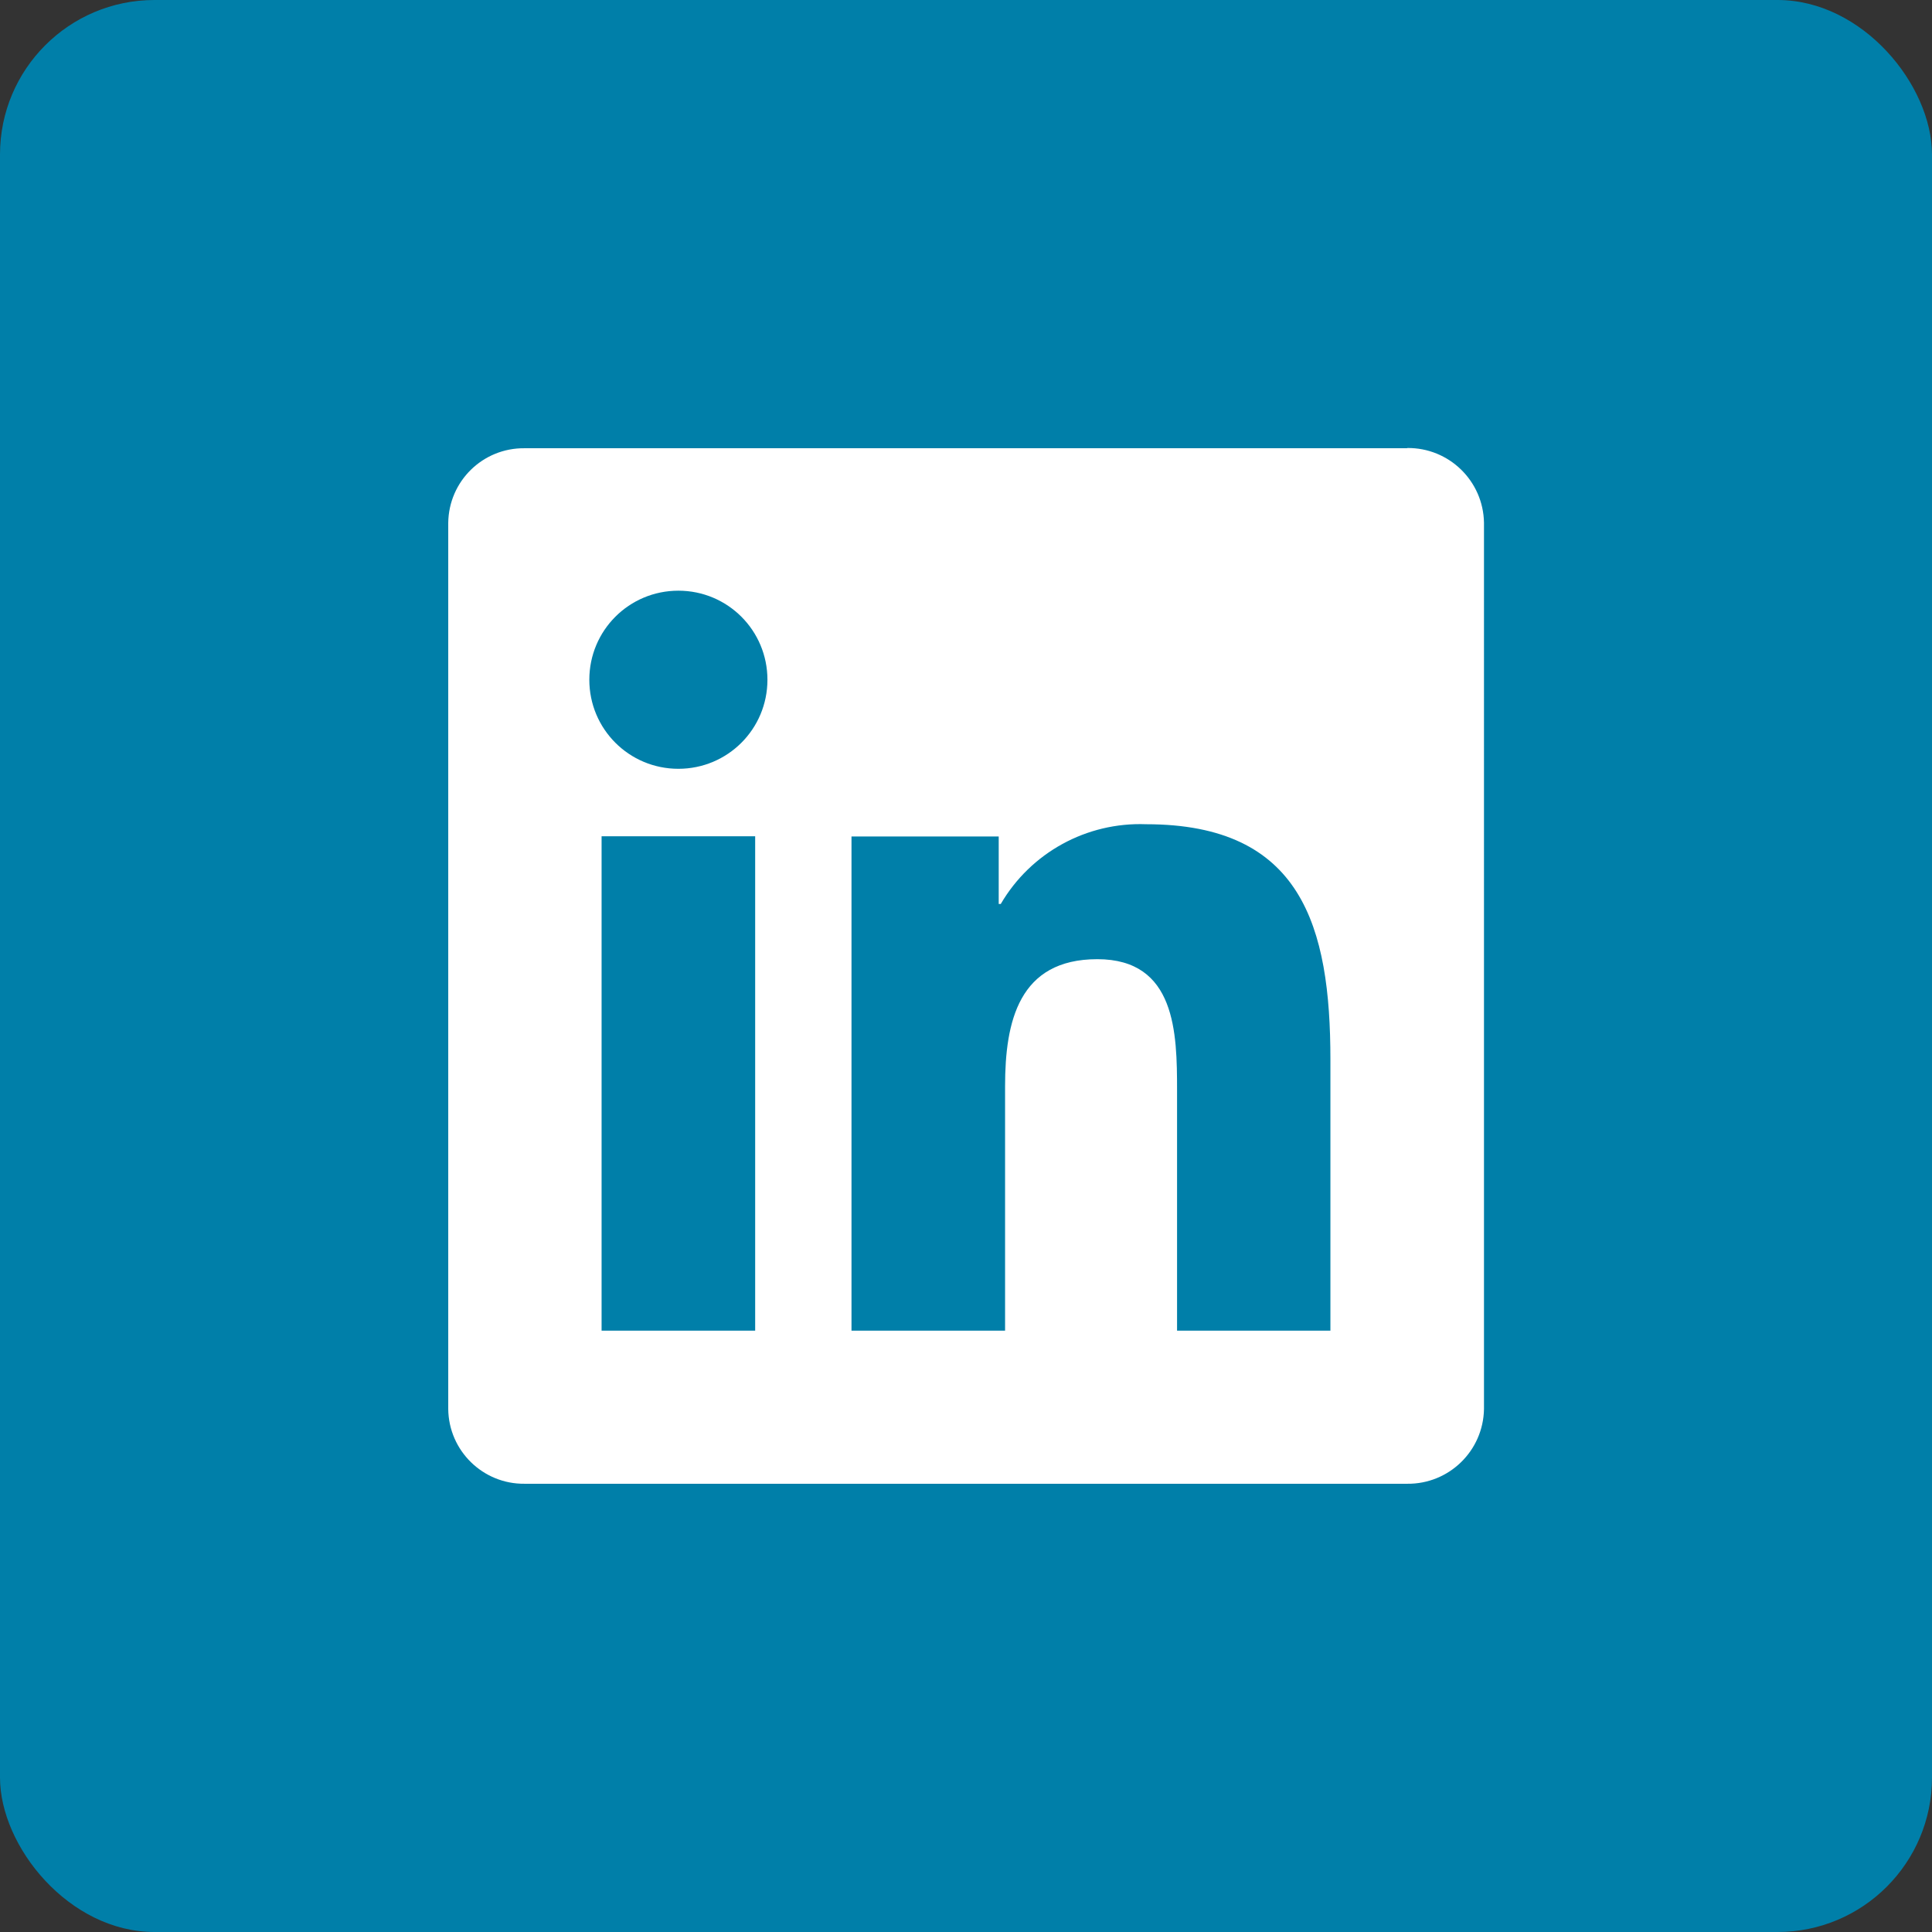
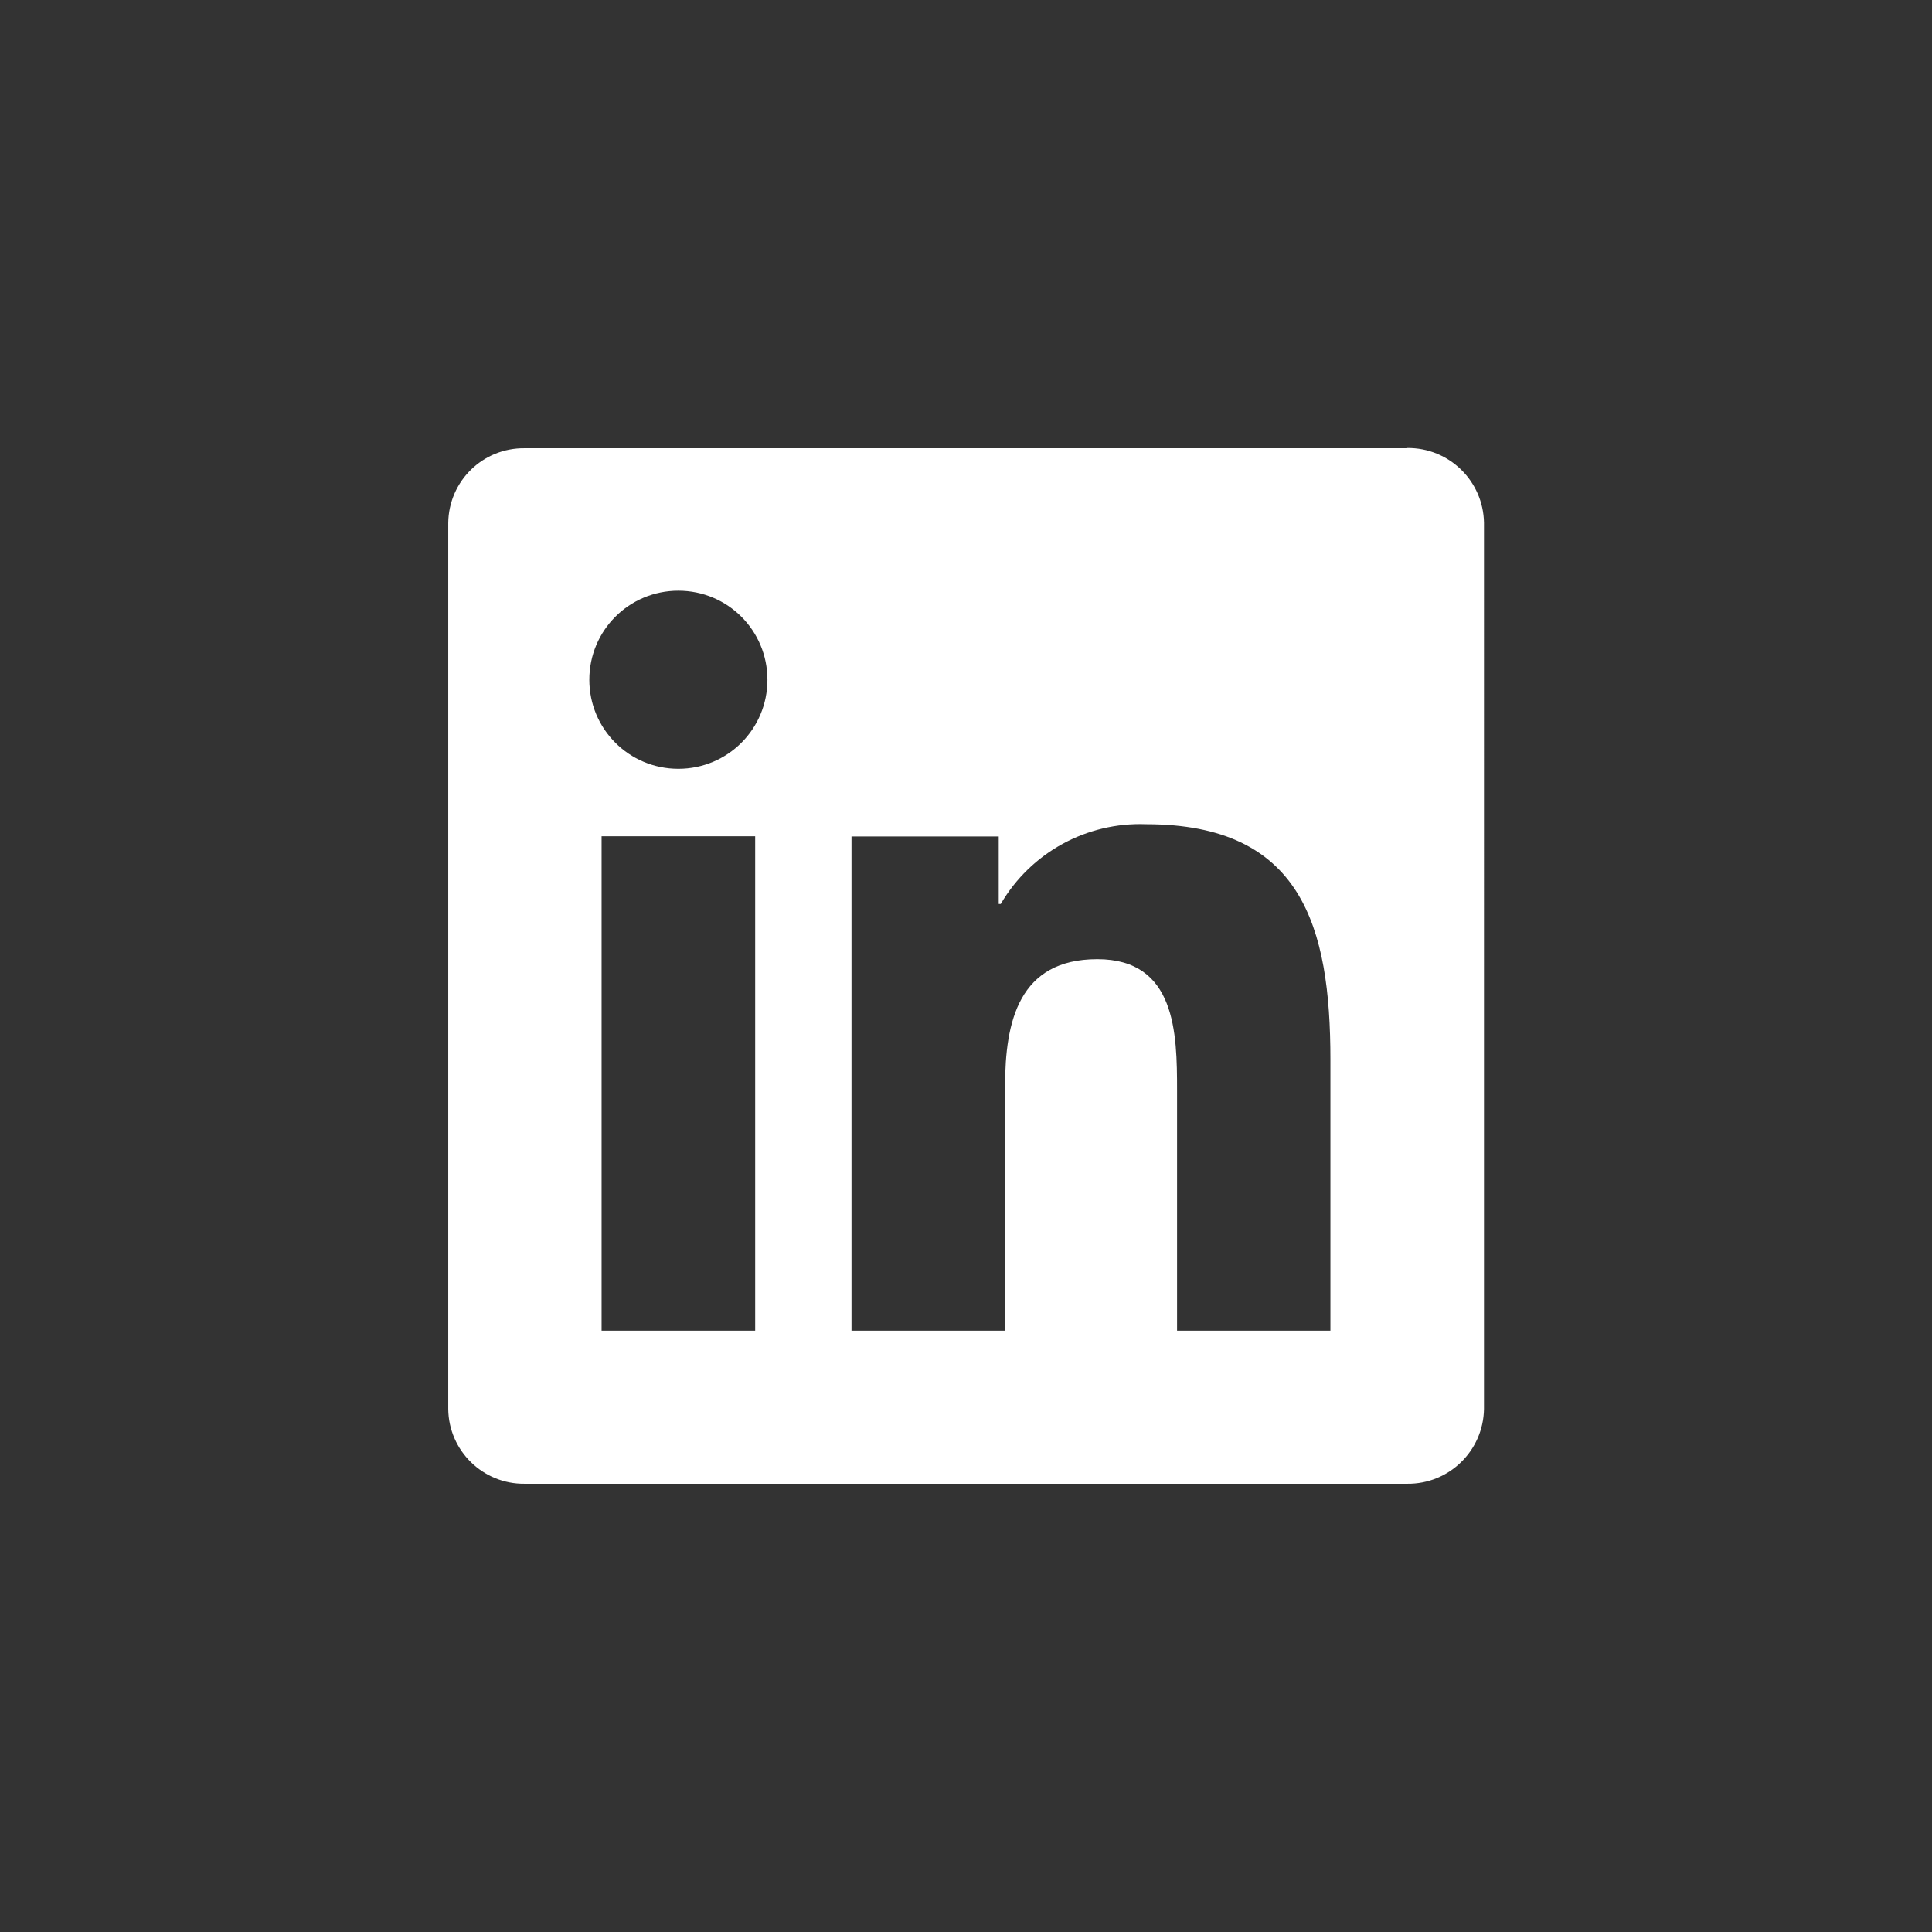
<svg xmlns="http://www.w3.org/2000/svg" id="Layer_2" viewBox="0 0 85.04 85.04">
  <rect x="0" y="0" width="85.04" height="85.04" fill="#333333" stroke="none" />
  <defs>
    <style>.cls-1{fill:#fff;}.cls-2{fill:#007fa9;}</style>
  </defs>
  <g id="Flat">
-     <rect class="cls-2" width="85.04" height="85.04" rx="6.8" ry="6.8" />
    <path id="Path_2520" class="cls-1" d="M58.57,58.57h-6.76v-10.58c0-2.52-.05-5.77-3.51-5.77s-4.06,2.75-4.06,5.59v10.76h-6.76v-21.75h6.48v2.97h.09c1.32-2.26,3.78-3.61,6.4-3.51,6.85,0,8.11,4.5,8.11,10.36v11.93Zm-28.71-24.73c-2.17,0-3.92-1.75-3.92-3.92s1.75-3.92,3.92-3.92c2.17,0,3.92,1.75,3.92,3.92s-1.75,3.92-3.92,3.92h0m3.38,24.73h-6.76v-21.76h6.76v21.76ZM61.94,19.73H23.09c-1.84-.02-3.34,1.45-3.36,3.29V62.02c.02,1.84,1.53,3.31,3.36,3.29H61.94c1.84,.02,3.35-1.45,3.38-3.29V23.01c-.03-1.84-1.54-3.31-3.38-3.29" />
  </g>
</svg>